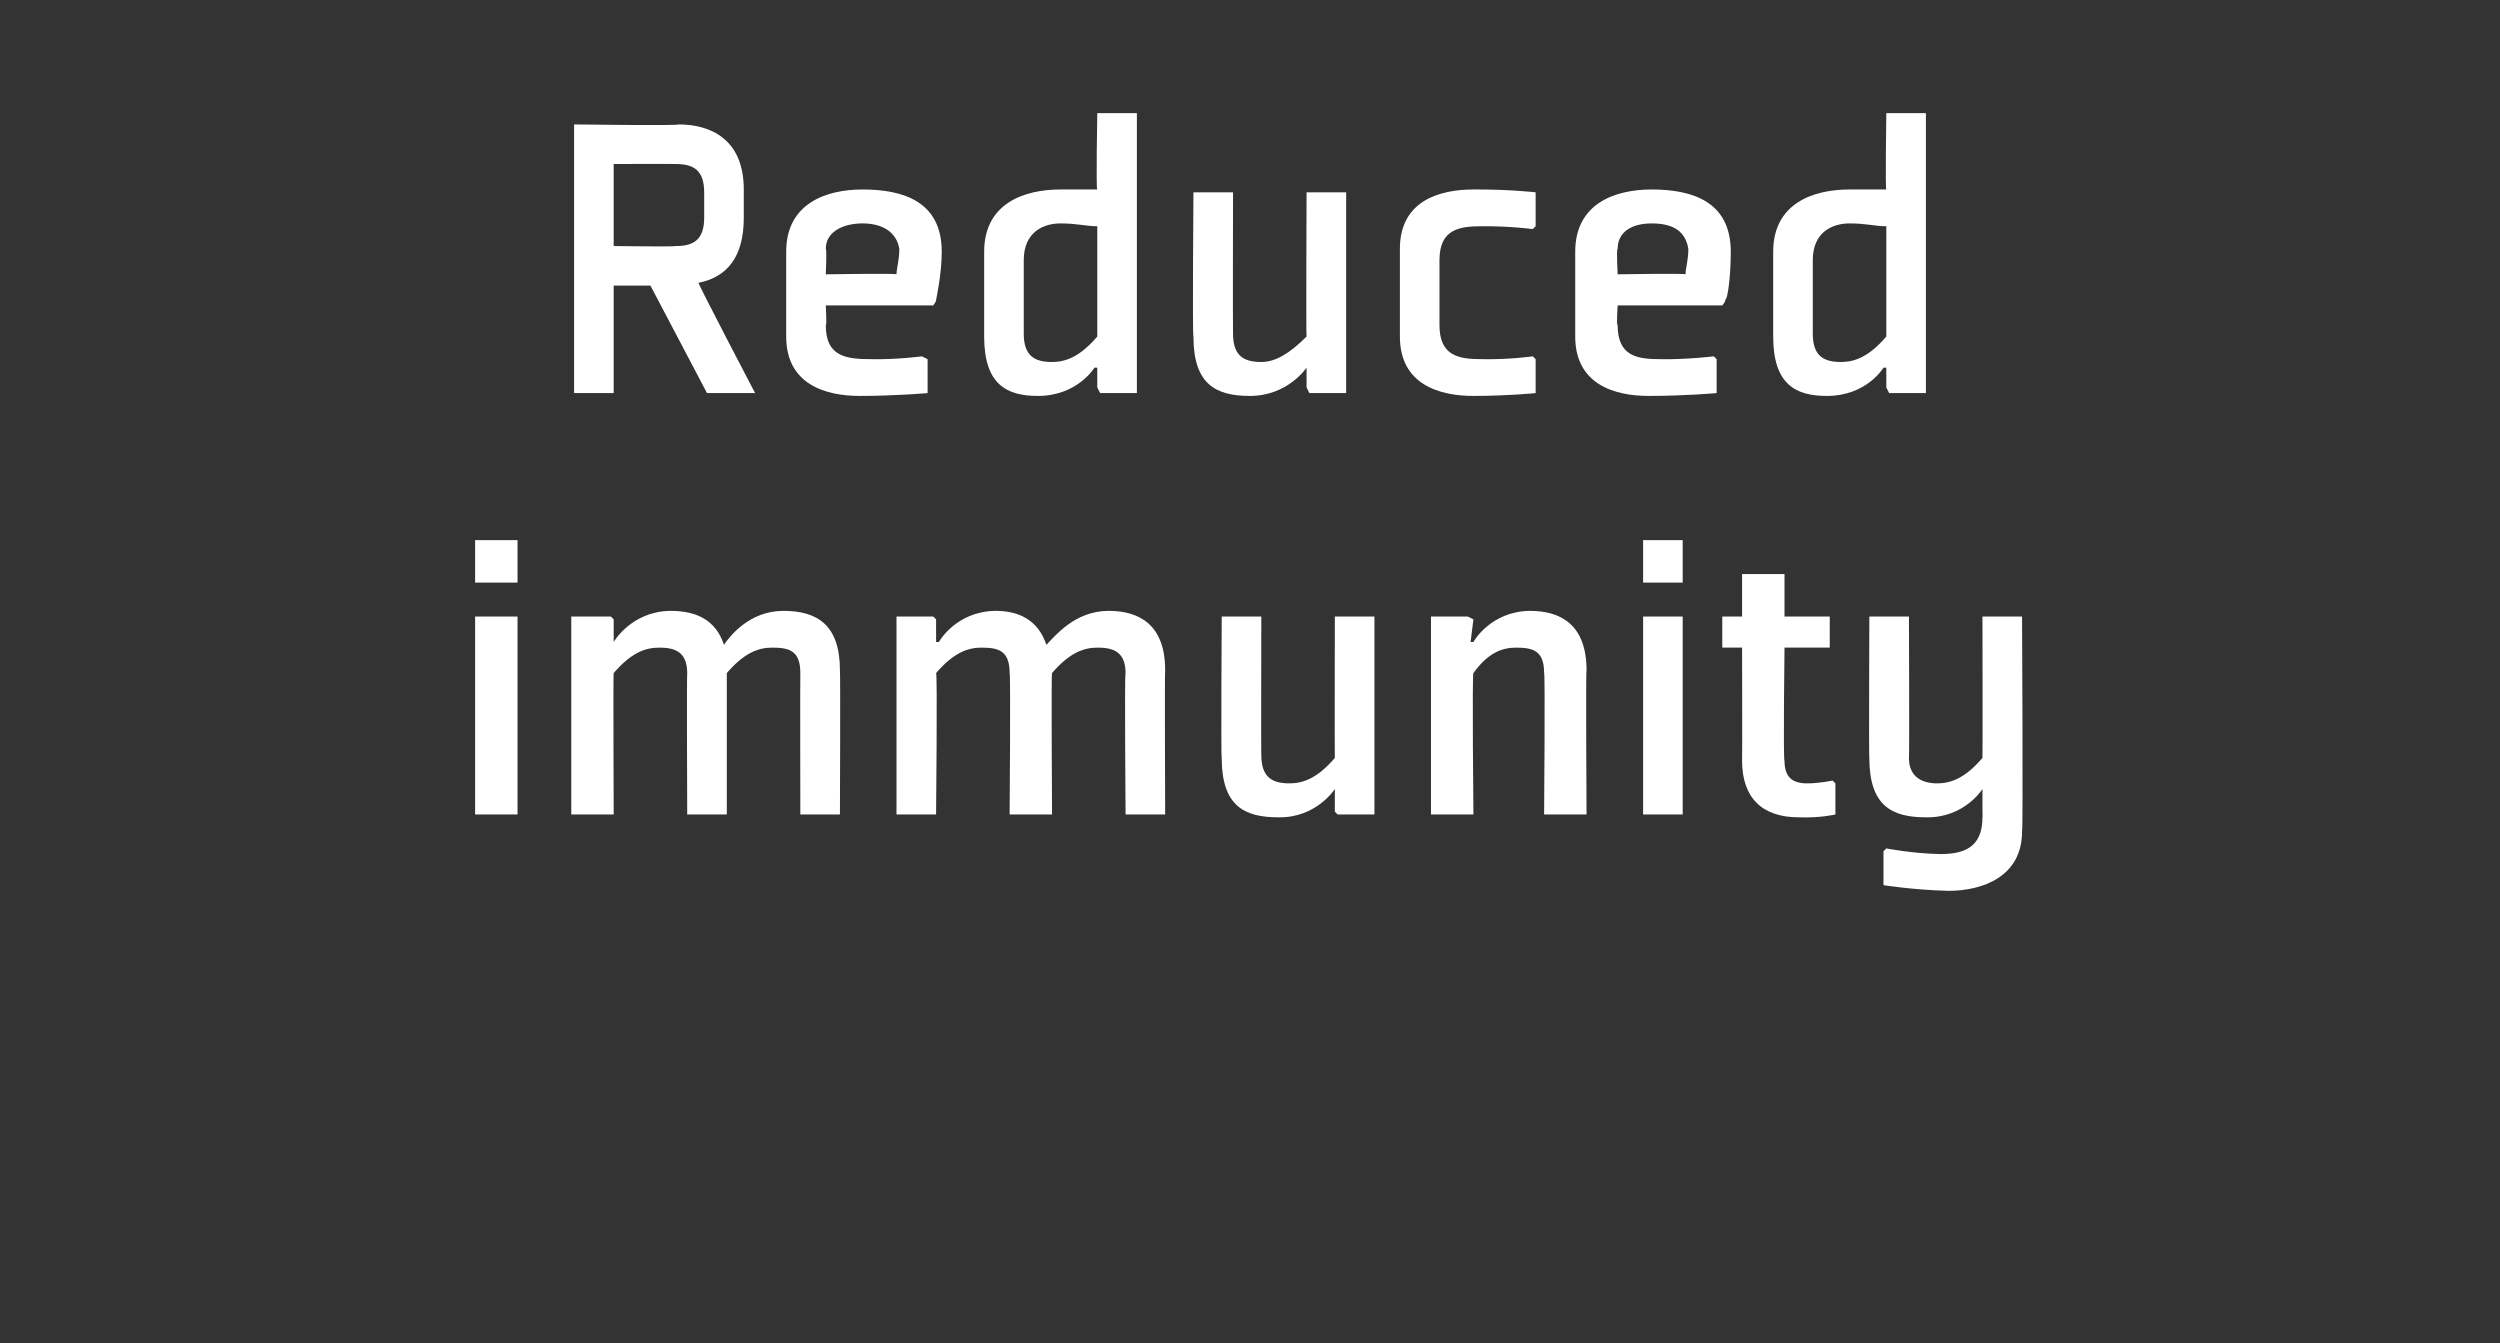
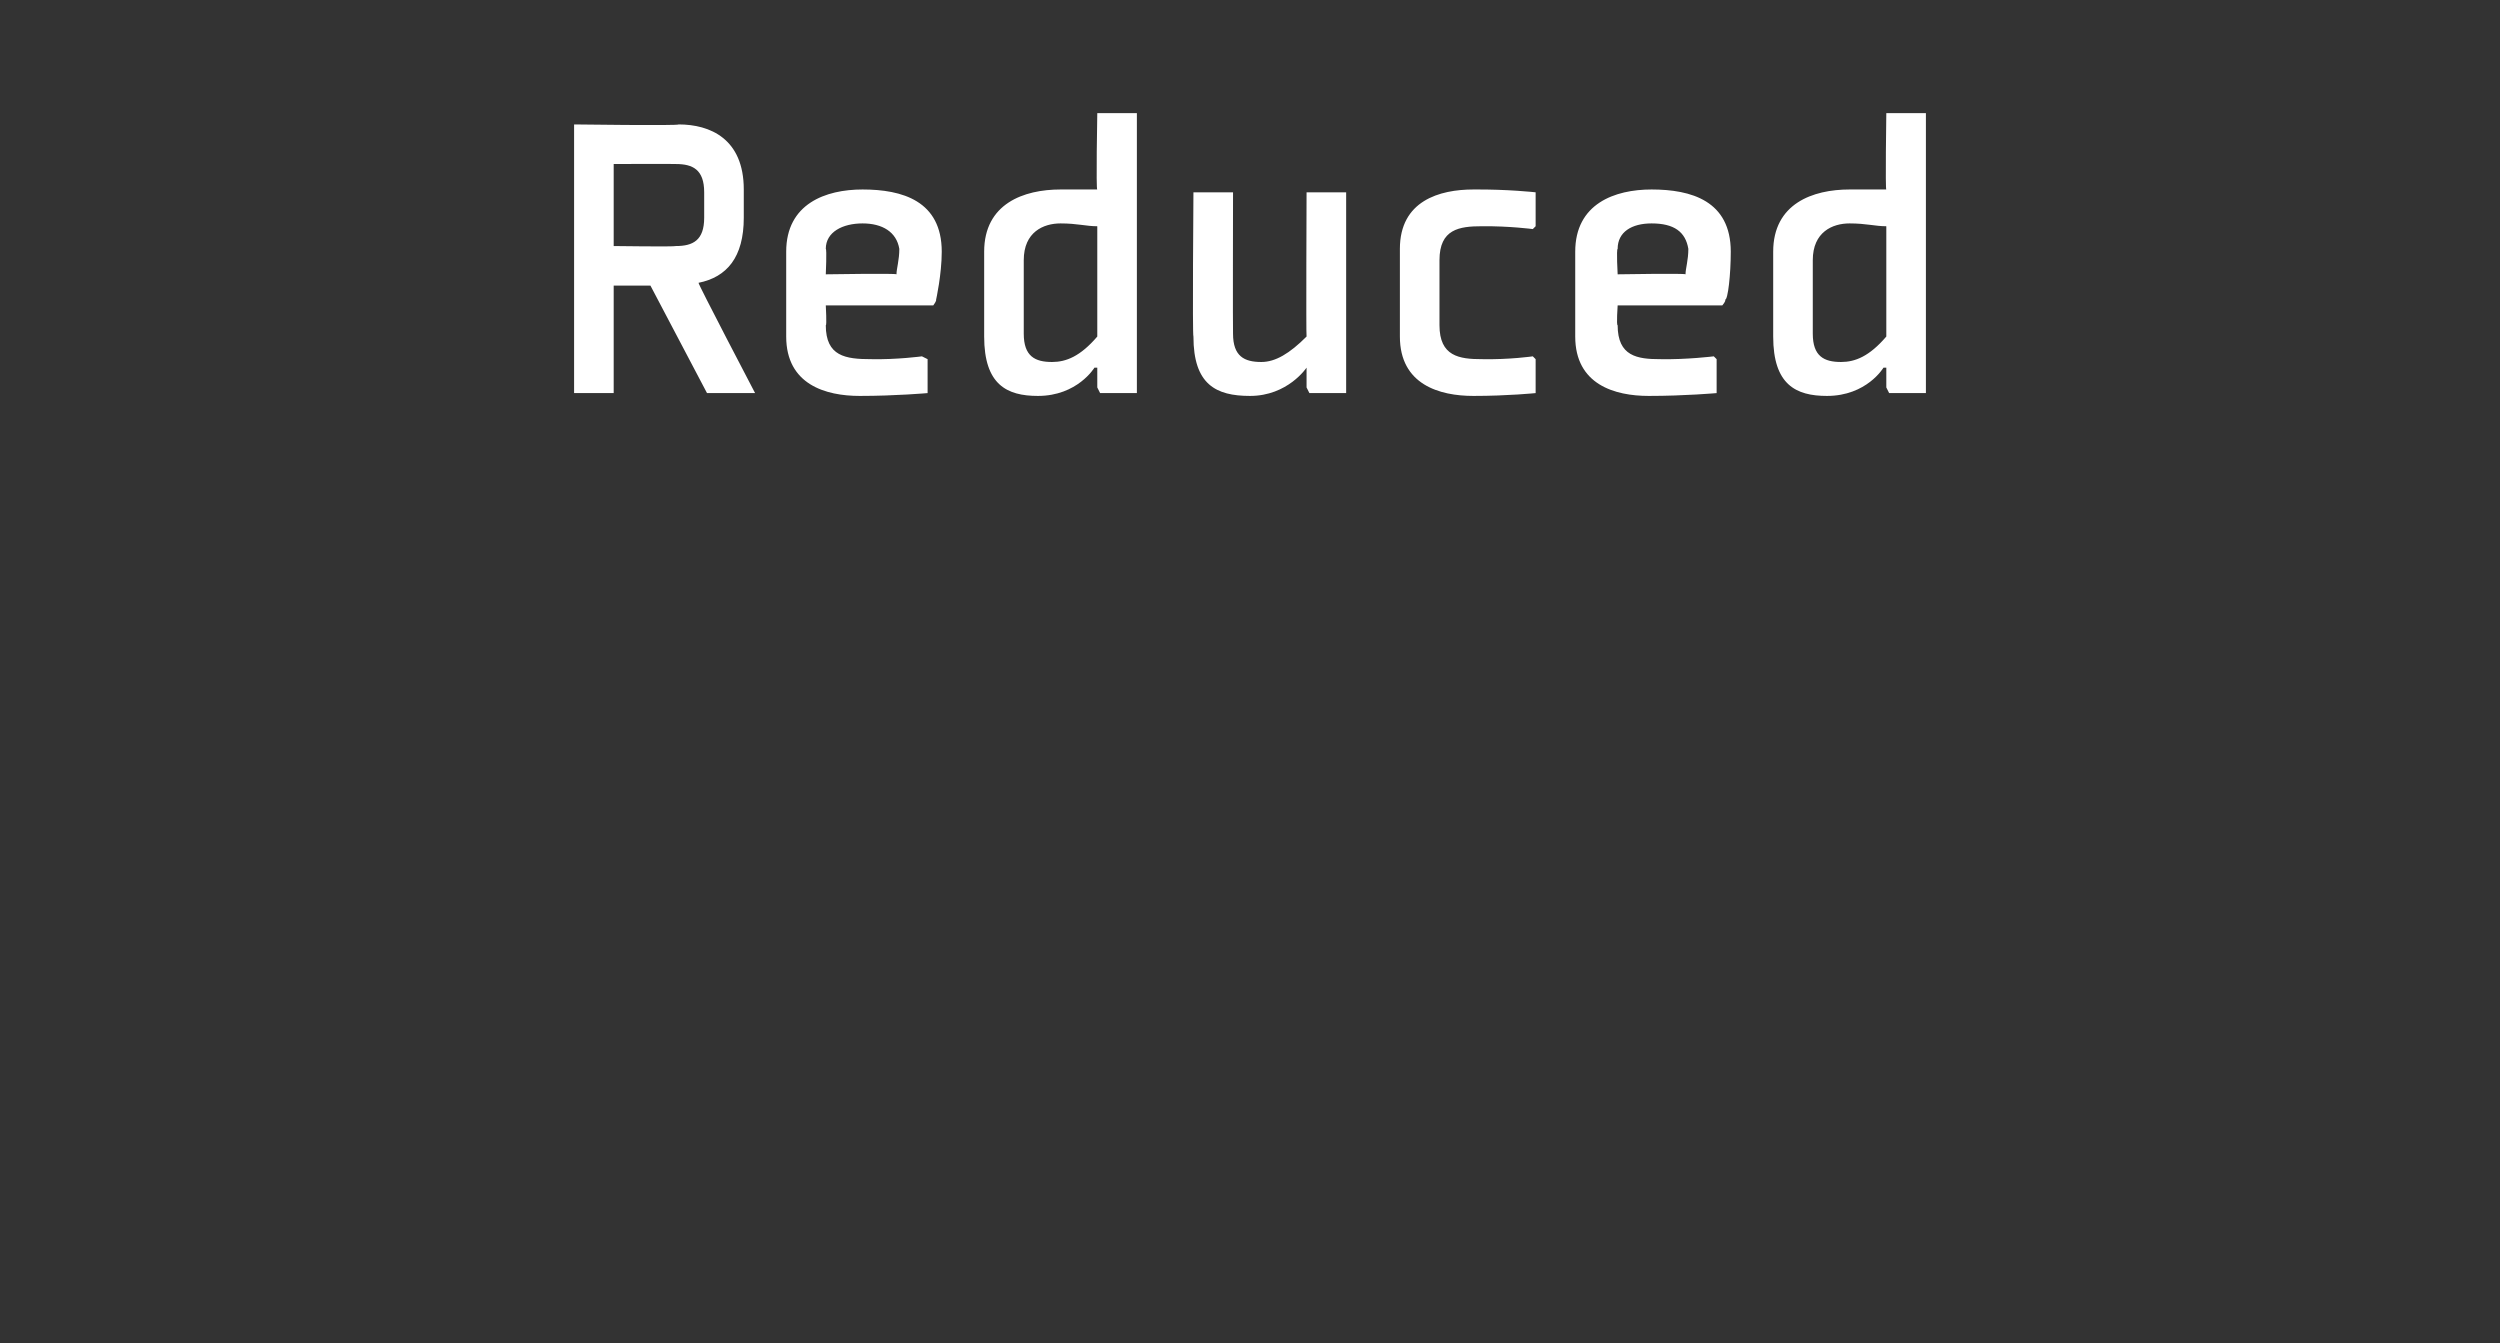
<svg xmlns="http://www.w3.org/2000/svg" version="1.1" width="88.4px" height="47.5px" viewBox="0 -4 88.4 47.5" style="top:-4px">
  <rect x="0" y="-4" width="88.4" height="47.5" fill="#333333" stroke="none" />
  <desc>Reduced immunity</desc>
  <defs />
  <g id="Polygon190246">
-     <path d="M 18.3 16.6 L 16.8 16.6 L 16.8 15.1 L 18.3 15.1 L 18.3 16.6 Z M 18.3 17.8 L 18.3 24.8 L 16.8 24.8 L 16.8 17.8 L 18.3 17.8 Z M 28.3 19.8 C 28.3 19 27.9 18.9 27.3 18.9 C 26.8 18.9 26.3 19.1 25.7 19.8 C 25.7 19.77 25.7 24.8 25.7 24.8 L 24.3 24.8 C 24.3 24.8 24.28 19.81 24.3 19.8 C 24.3 19 23.8 18.9 23.3 18.9 C 22.8 18.9 22.3 19.1 21.7 19.8 C 21.68 19.77 21.7 24.8 21.7 24.8 L 20.2 24.8 L 20.2 17.8 L 21.6 17.8 L 21.7 17.9 L 21.7 18.7 L 21.7 18.7 C 21.7 18.7 22.32 17.62 23.7 17.6 C 24.6 17.6 25.3 17.9 25.6 18.8 C 25.8 18.5 26.5 17.6 27.7 17.6 C 28.9 17.6 29.7 18.1 29.7 19.7 C 29.72 19.72 29.7 24.8 29.7 24.8 L 28.3 24.8 C 28.3 24.8 28.29 19.81 28.3 19.8 Z M 39.8 19.8 C 39.8 19 39.3 18.9 38.8 18.9 C 38.3 18.9 37.8 19.1 37.2 19.8 C 37.17 19.77 37.2 24.8 37.2 24.8 L 35.7 24.8 C 35.7 24.8 35.74 19.81 35.7 19.8 C 35.7 19 35.3 18.9 34.7 18.9 C 34.2 18.9 33.7 19.1 33.1 19.8 C 33.15 19.77 33.1 24.8 33.1 24.8 L 31.7 24.8 L 31.7 17.8 L 33 17.8 L 33.1 17.9 L 33.1 18.7 L 33.2 18.7 C 33.2 18.7 33.79 17.62 35.2 17.6 C 36 17.6 36.7 17.9 37 18.8 C 37.3 18.5 38 17.6 39.2 17.6 C 40.3 17.6 41.2 18.1 41.2 19.7 C 41.18 19.72 41.2 24.8 41.2 24.8 L 39.8 24.8 C 39.8 24.8 39.76 19.81 39.8 19.8 Z M 43.2 17.8 L 44.6 17.8 C 44.6 17.8 44.59 22.74 44.6 22.7 C 44.6 23.5 45 23.7 45.6 23.7 C 46.1 23.7 46.6 23.5 47.2 22.8 C 47.19 22.79 47.2 17.8 47.2 17.8 L 48.6 17.8 L 48.6 24.8 L 47.3 24.8 L 47.2 24.7 L 47.2 23.9 L 47.2 23.9 C 47.2 23.9 46.54 24.93 45.2 24.9 C 44 24.9 43.2 24.5 43.2 22.8 C 43.17 22.83 43.2 17.8 43.2 17.8 Z M 56.1 24.8 L 54.6 24.8 C 54.6 24.8 54.64 19.81 54.6 19.8 C 54.6 19 54.2 18.9 53.6 18.9 C 53.1 18.9 52.6 19.1 52.1 19.8 C 52.05 19.77 52.1 24.8 52.1 24.8 L 50.6 24.8 L 50.6 17.8 L 51.9 17.8 L 52.1 17.9 L 52 18.7 L 52.1 18.7 C 52.1 18.7 52.69 17.62 54.1 17.6 C 55.2 17.6 56.1 18.1 56.1 19.7 C 56.07 19.72 56.1 24.8 56.1 24.8 Z M 59.5 16.6 L 58.1 16.6 L 58.1 15.1 L 59.5 15.1 L 59.5 16.6 Z M 59.5 17.8 L 59.5 24.8 L 58.1 24.8 L 58.1 17.8 L 59.5 17.8 Z M 61.6 22.9 C 61.6 24.2 62.3 24.9 63.6 24.9 C 64.36 24.93 64.9 24.8 64.9 24.8 L 64.9 23.7 L 64.8 23.6 C 64.8 23.6 64.35 23.7 63.9 23.7 C 63.4 23.7 63.1 23.5 63.1 22.9 C 63.05 22.9 63.1 18.9 63.1 18.9 L 64.7 18.9 L 64.7 17.8 L 63.1 17.8 L 63.1 16.3 L 61.6 16.3 L 61.6 17.8 L 60.9 17.8 L 60.9 18.9 L 61.6 18.9 C 61.6 18.9 61.61 22.9 61.6 22.9 Z M 67.5 22.8 C 67.5 23.5 68 23.7 68.5 23.7 C 69 23.7 69.5 23.5 70.1 22.8 C 70.11 22.8 70.1 17.8 70.1 17.8 L 71.5 17.8 C 71.5 17.8 71.54 25.37 71.5 25.4 C 71.5 27 70.1 27.5 68.9 27.5 C 67.67 27.47 66.6 27.3 66.6 27.3 L 66.6 26.1 L 66.7 26 C 66.7 26 67.62 26.18 68.6 26.2 C 69.4 26.2 70.1 26 70.1 24.9 C 70.11 24.95 70.1 24.7 70.1 24.7 L 70.1 23.9 L 70.1 23.9 C 70.1 23.9 69.46 24.93 68.1 24.9 C 66.9 24.9 66.1 24.5 66.1 22.8 C 66.08 22.85 66.1 17.8 66.1 17.8 L 67.5 17.8 C 67.5 17.8 67.52 22.76 67.5 22.8 Z " stroke="none" fill="#fff" />
-   </g>
+     </g>
  <g id="Polygon190245">
-     <path d="M 24.7 6 C 25.7 5.8 26.3 5.1 26.3 3.7 C 26.3 3.7 26.3 2.7 26.3 2.7 C 26.3 0.9 25.1 0.4 24 0.4 C 24 0.45 20.3 0.4 20.3 0.4 L 20.3 9.9 L 21.7 9.9 L 21.7 6.1 L 23 6.1 L 25 9.9 L 26.7 9.9 C 26.7 9.9 24.67 6.02 24.7 6 Z M 21.7 4.7 L 21.7 1.8 C 21.7 1.8 23.85 1.79 23.9 1.8 C 24.5 1.8 24.9 2 24.9 2.8 C 24.9 2.8 24.9 3.7 24.9 3.7 C 24.9 4.5 24.5 4.7 23.9 4.7 C 23.87 4.73 21.7 4.7 21.7 4.7 Z M 29.2 4.8 C 29.24 4.81 29.2 5.7 29.2 5.7 C 29.2 5.7 31.7 5.66 31.7 5.7 C 31.7 5.5 31.8 5.2 31.8 4.8 C 31.7 4.2 31.2 3.9 30.5 3.9 C 29.8 3.9 29.2 4.2 29.2 4.8 Z M 33 6.8 L 29.2 6.8 C 29.2 6.8 29.24 7.52 29.2 7.5 C 29.2 8.6 29.9 8.7 30.8 8.7 C 31.71 8.72 32.6 8.6 32.6 8.6 L 32.8 8.7 L 32.8 9.9 C 32.8 9.9 31.67 10 30.4 10 C 29.2 10 27.8 9.6 27.8 7.9 C 27.8 7.9 27.8 4.9 27.8 4.9 C 27.8 3.2 29.2 2.7 30.5 2.7 C 31.9 2.7 33.3 3.1 33.3 4.9 C 33.3 5.7 33.1 6.6 33.1 6.6 C 33.12 6.64 33 6.8 33 6.8 Z M 38.8 7.9 C 38.2 8.6 37.7 8.8 37.2 8.8 C 36.6 8.8 36.2 8.6 36.2 7.8 C 36.2 7.8 36.2 5.2 36.2 5.2 C 36.2 4.2 36.9 3.9 37.5 3.9 C 38.1 3.9 38.4 4 38.8 4 C 38.8 4 38.8 7.9 38.8 7.9 Z M 40.2 0 L 38.8 0 C 38.8 0 38.75 2.75 38.8 2.7 C 38.4 2.7 38 2.7 37.5 2.7 C 36.2 2.7 34.8 3.2 34.8 4.9 C 34.8 4.9 34.8 7.9 34.8 7.9 C 34.8 9.6 35.6 10 36.7 10 C 38.1 10 38.7 9 38.7 9 L 38.8 9 L 38.8 9.7 L 38.9 9.9 L 40.2 9.9 L 40.2 0 Z M 42.2 2.8 L 43.6 2.8 C 43.6 2.8 43.59 7.81 43.6 7.8 C 43.6 8.6 44 8.8 44.6 8.8 C 45.1 8.8 45.6 8.5 46.2 7.9 C 46.18 7.85 46.2 2.8 46.2 2.8 L 47.6 2.8 L 47.6 9.9 L 46.3 9.9 L 46.2 9.7 L 46.2 9 L 46.2 9 C 46.2 9 45.54 10 44.2 10 C 43 10 42.2 9.6 42.2 7.9 C 42.16 7.9 42.2 2.8 42.2 2.8 Z M 54.3 4 L 54.3 2.8 C 54.3 2.8 53.32 2.69 52.1 2.7 C 50.9 2.7 49.5 3.1 49.5 4.8 C 49.5 4.8 49.5 7.9 49.5 7.9 C 49.5 9.6 50.9 10 52.1 10 C 53.32 10 54.3 9.9 54.3 9.9 L 54.3 8.7 L 54.2 8.6 C 54.2 8.6 53.37 8.72 52.4 8.7 C 51.6 8.7 50.9 8.6 50.9 7.5 C 50.9 7.5 50.9 5.2 50.9 5.2 C 50.9 4.1 51.6 4 52.4 4 C 53.37 3.99 54.2 4.1 54.2 4.1 L 54.3 4 Z M 57.2 4.8 C 57.15 4.81 57.2 5.7 57.2 5.7 C 57.2 5.7 59.61 5.66 59.6 5.7 C 59.6 5.5 59.7 5.2 59.7 4.8 C 59.6 4.2 59.2 3.9 58.4 3.9 C 57.7 3.9 57.2 4.2 57.2 4.8 Z M 60.9 6.8 L 57.2 6.8 C 57.2 6.8 57.15 7.52 57.2 7.5 C 57.2 8.6 57.9 8.7 58.7 8.7 C 59.62 8.72 60.6 8.6 60.6 8.6 L 60.7 8.7 L 60.7 9.9 C 60.7 9.9 59.58 10 58.3 10 C 57.1 10 55.7 9.6 55.7 7.9 C 55.7 7.9 55.7 4.9 55.7 4.9 C 55.7 3.2 57.1 2.7 58.4 2.7 C 59.8 2.7 61.2 3.1 61.2 4.9 C 61.2 5.7 61.1 6.6 61 6.6 C 61.04 6.64 60.9 6.8 60.9 6.8 Z M 66.7 7.9 C 66.1 8.6 65.6 8.8 65.1 8.8 C 64.5 8.8 64.1 8.6 64.1 7.8 C 64.1 7.8 64.1 5.2 64.1 5.2 C 64.1 4.2 64.8 3.9 65.4 3.9 C 66 3.9 66.3 4 66.7 4 C 66.7 4 66.7 7.9 66.7 7.9 Z M 68.1 0 L 66.7 0 C 66.7 0 66.66 2.75 66.7 2.7 C 66.3 2.7 65.9 2.7 65.4 2.7 C 64.1 2.7 62.7 3.2 62.7 4.9 C 62.7 4.9 62.7 7.9 62.7 7.9 C 62.7 9.6 63.5 10 64.6 10 C 66.01 10 66.6 9 66.6 9 L 66.7 9 L 66.7 9.7 L 66.8 9.9 L 68.1 9.9 L 68.1 0 Z " stroke="none" fill="#fff" />
+     <path d="M 24.7 6 C 25.7 5.8 26.3 5.1 26.3 3.7 C 26.3 3.7 26.3 2.7 26.3 2.7 C 26.3 0.9 25.1 0.4 24 0.4 C 24 0.45 20.3 0.4 20.3 0.4 L 20.3 9.9 L 21.7 9.9 L 21.7 6.1 L 23 6.1 L 25 9.9 L 26.7 9.9 C 26.7 9.9 24.67 6.02 24.7 6 Z M 21.7 4.7 L 21.7 1.8 C 21.7 1.8 23.85 1.79 23.9 1.8 C 24.5 1.8 24.9 2 24.9 2.8 C 24.9 2.8 24.9 3.7 24.9 3.7 C 24.9 4.5 24.5 4.7 23.9 4.7 C 23.87 4.73 21.7 4.7 21.7 4.7 Z M 29.2 4.8 C 29.24 4.81 29.2 5.7 29.2 5.7 C 29.2 5.7 31.7 5.66 31.7 5.7 C 31.7 5.5 31.8 5.2 31.8 4.8 C 31.7 4.2 31.2 3.9 30.5 3.9 C 29.8 3.9 29.2 4.2 29.2 4.8 Z M 33 6.8 L 29.2 6.8 C 29.2 6.8 29.24 7.52 29.2 7.5 C 29.2 8.6 29.9 8.7 30.8 8.7 C 31.71 8.72 32.6 8.6 32.6 8.6 L 32.8 8.7 L 32.8 9.9 C 32.8 9.9 31.67 10 30.4 10 C 29.2 10 27.8 9.6 27.8 7.9 C 27.8 7.9 27.8 4.9 27.8 4.9 C 27.8 3.2 29.2 2.7 30.5 2.7 C 31.9 2.7 33.3 3.1 33.3 4.9 C 33.3 5.7 33.1 6.6 33.1 6.6 C 33.12 6.64 33 6.8 33 6.8 Z M 38.8 7.9 C 38.2 8.6 37.7 8.8 37.2 8.8 C 36.6 8.8 36.2 8.6 36.2 7.8 C 36.2 7.8 36.2 5.2 36.2 5.2 C 36.2 4.2 36.9 3.9 37.5 3.9 C 38.1 3.9 38.4 4 38.8 4 C 38.8 4 38.8 7.9 38.8 7.9 Z M 40.2 0 L 38.8 0 C 38.8 0 38.75 2.75 38.8 2.7 C 38.4 2.7 38 2.7 37.5 2.7 C 36.2 2.7 34.8 3.2 34.8 4.9 C 34.8 4.9 34.8 7.9 34.8 7.9 C 34.8 9.6 35.6 10 36.7 10 C 38.1 10 38.7 9 38.7 9 L 38.8 9 L 38.8 9.7 L 38.9 9.9 L 40.2 9.9 L 40.2 0 Z M 42.2 2.8 L 43.6 2.8 C 43.6 2.8 43.59 7.81 43.6 7.8 C 43.6 8.6 44 8.8 44.6 8.8 C 45.1 8.8 45.6 8.5 46.2 7.9 C 46.18 7.85 46.2 2.8 46.2 2.8 L 47.6 2.8 L 47.6 9.9 L 46.3 9.9 L 46.2 9.7 L 46.2 9 L 46.2 9 C 46.2 9 45.54 10 44.2 10 C 43 10 42.2 9.6 42.2 7.9 C 42.16 7.9 42.2 2.8 42.2 2.8 Z M 54.3 4 L 54.3 2.8 C 54.3 2.8 53.32 2.69 52.1 2.7 C 50.9 2.7 49.5 3.1 49.5 4.8 C 49.5 4.8 49.5 7.9 49.5 7.9 C 49.5 9.6 50.9 10 52.1 10 C 53.32 10 54.3 9.9 54.3 9.9 L 54.3 8.7 L 54.2 8.6 C 54.2 8.6 53.37 8.72 52.4 8.7 C 51.6 8.7 50.9 8.6 50.9 7.5 C 50.9 7.5 50.9 5.2 50.9 5.2 C 50.9 4.1 51.6 4 52.4 4 C 53.37 3.99 54.2 4.1 54.2 4.1 L 54.3 4 M 57.2 4.8 C 57.15 4.81 57.2 5.7 57.2 5.7 C 57.2 5.7 59.61 5.66 59.6 5.7 C 59.6 5.5 59.7 5.2 59.7 4.8 C 59.6 4.2 59.2 3.9 58.4 3.9 C 57.7 3.9 57.2 4.2 57.2 4.8 Z M 60.9 6.8 L 57.2 6.8 C 57.2 6.8 57.15 7.52 57.2 7.5 C 57.2 8.6 57.9 8.7 58.7 8.7 C 59.62 8.72 60.6 8.6 60.6 8.6 L 60.7 8.7 L 60.7 9.9 C 60.7 9.9 59.58 10 58.3 10 C 57.1 10 55.7 9.6 55.7 7.9 C 55.7 7.9 55.7 4.9 55.7 4.9 C 55.7 3.2 57.1 2.7 58.4 2.7 C 59.8 2.7 61.2 3.1 61.2 4.9 C 61.2 5.7 61.1 6.6 61 6.6 C 61.04 6.64 60.9 6.8 60.9 6.8 Z M 66.7 7.9 C 66.1 8.6 65.6 8.8 65.1 8.8 C 64.5 8.8 64.1 8.6 64.1 7.8 C 64.1 7.8 64.1 5.2 64.1 5.2 C 64.1 4.2 64.8 3.9 65.4 3.9 C 66 3.9 66.3 4 66.7 4 C 66.7 4 66.7 7.9 66.7 7.9 Z M 68.1 0 L 66.7 0 C 66.7 0 66.66 2.75 66.7 2.7 C 66.3 2.7 65.9 2.7 65.4 2.7 C 64.1 2.7 62.7 3.2 62.7 4.9 C 62.7 4.9 62.7 7.9 62.7 7.9 C 62.7 9.6 63.5 10 64.6 10 C 66.01 10 66.6 9 66.6 9 L 66.7 9 L 66.7 9.7 L 66.8 9.9 L 68.1 9.9 L 68.1 0 Z " stroke="none" fill="#fff" />
  </g>
</svg>